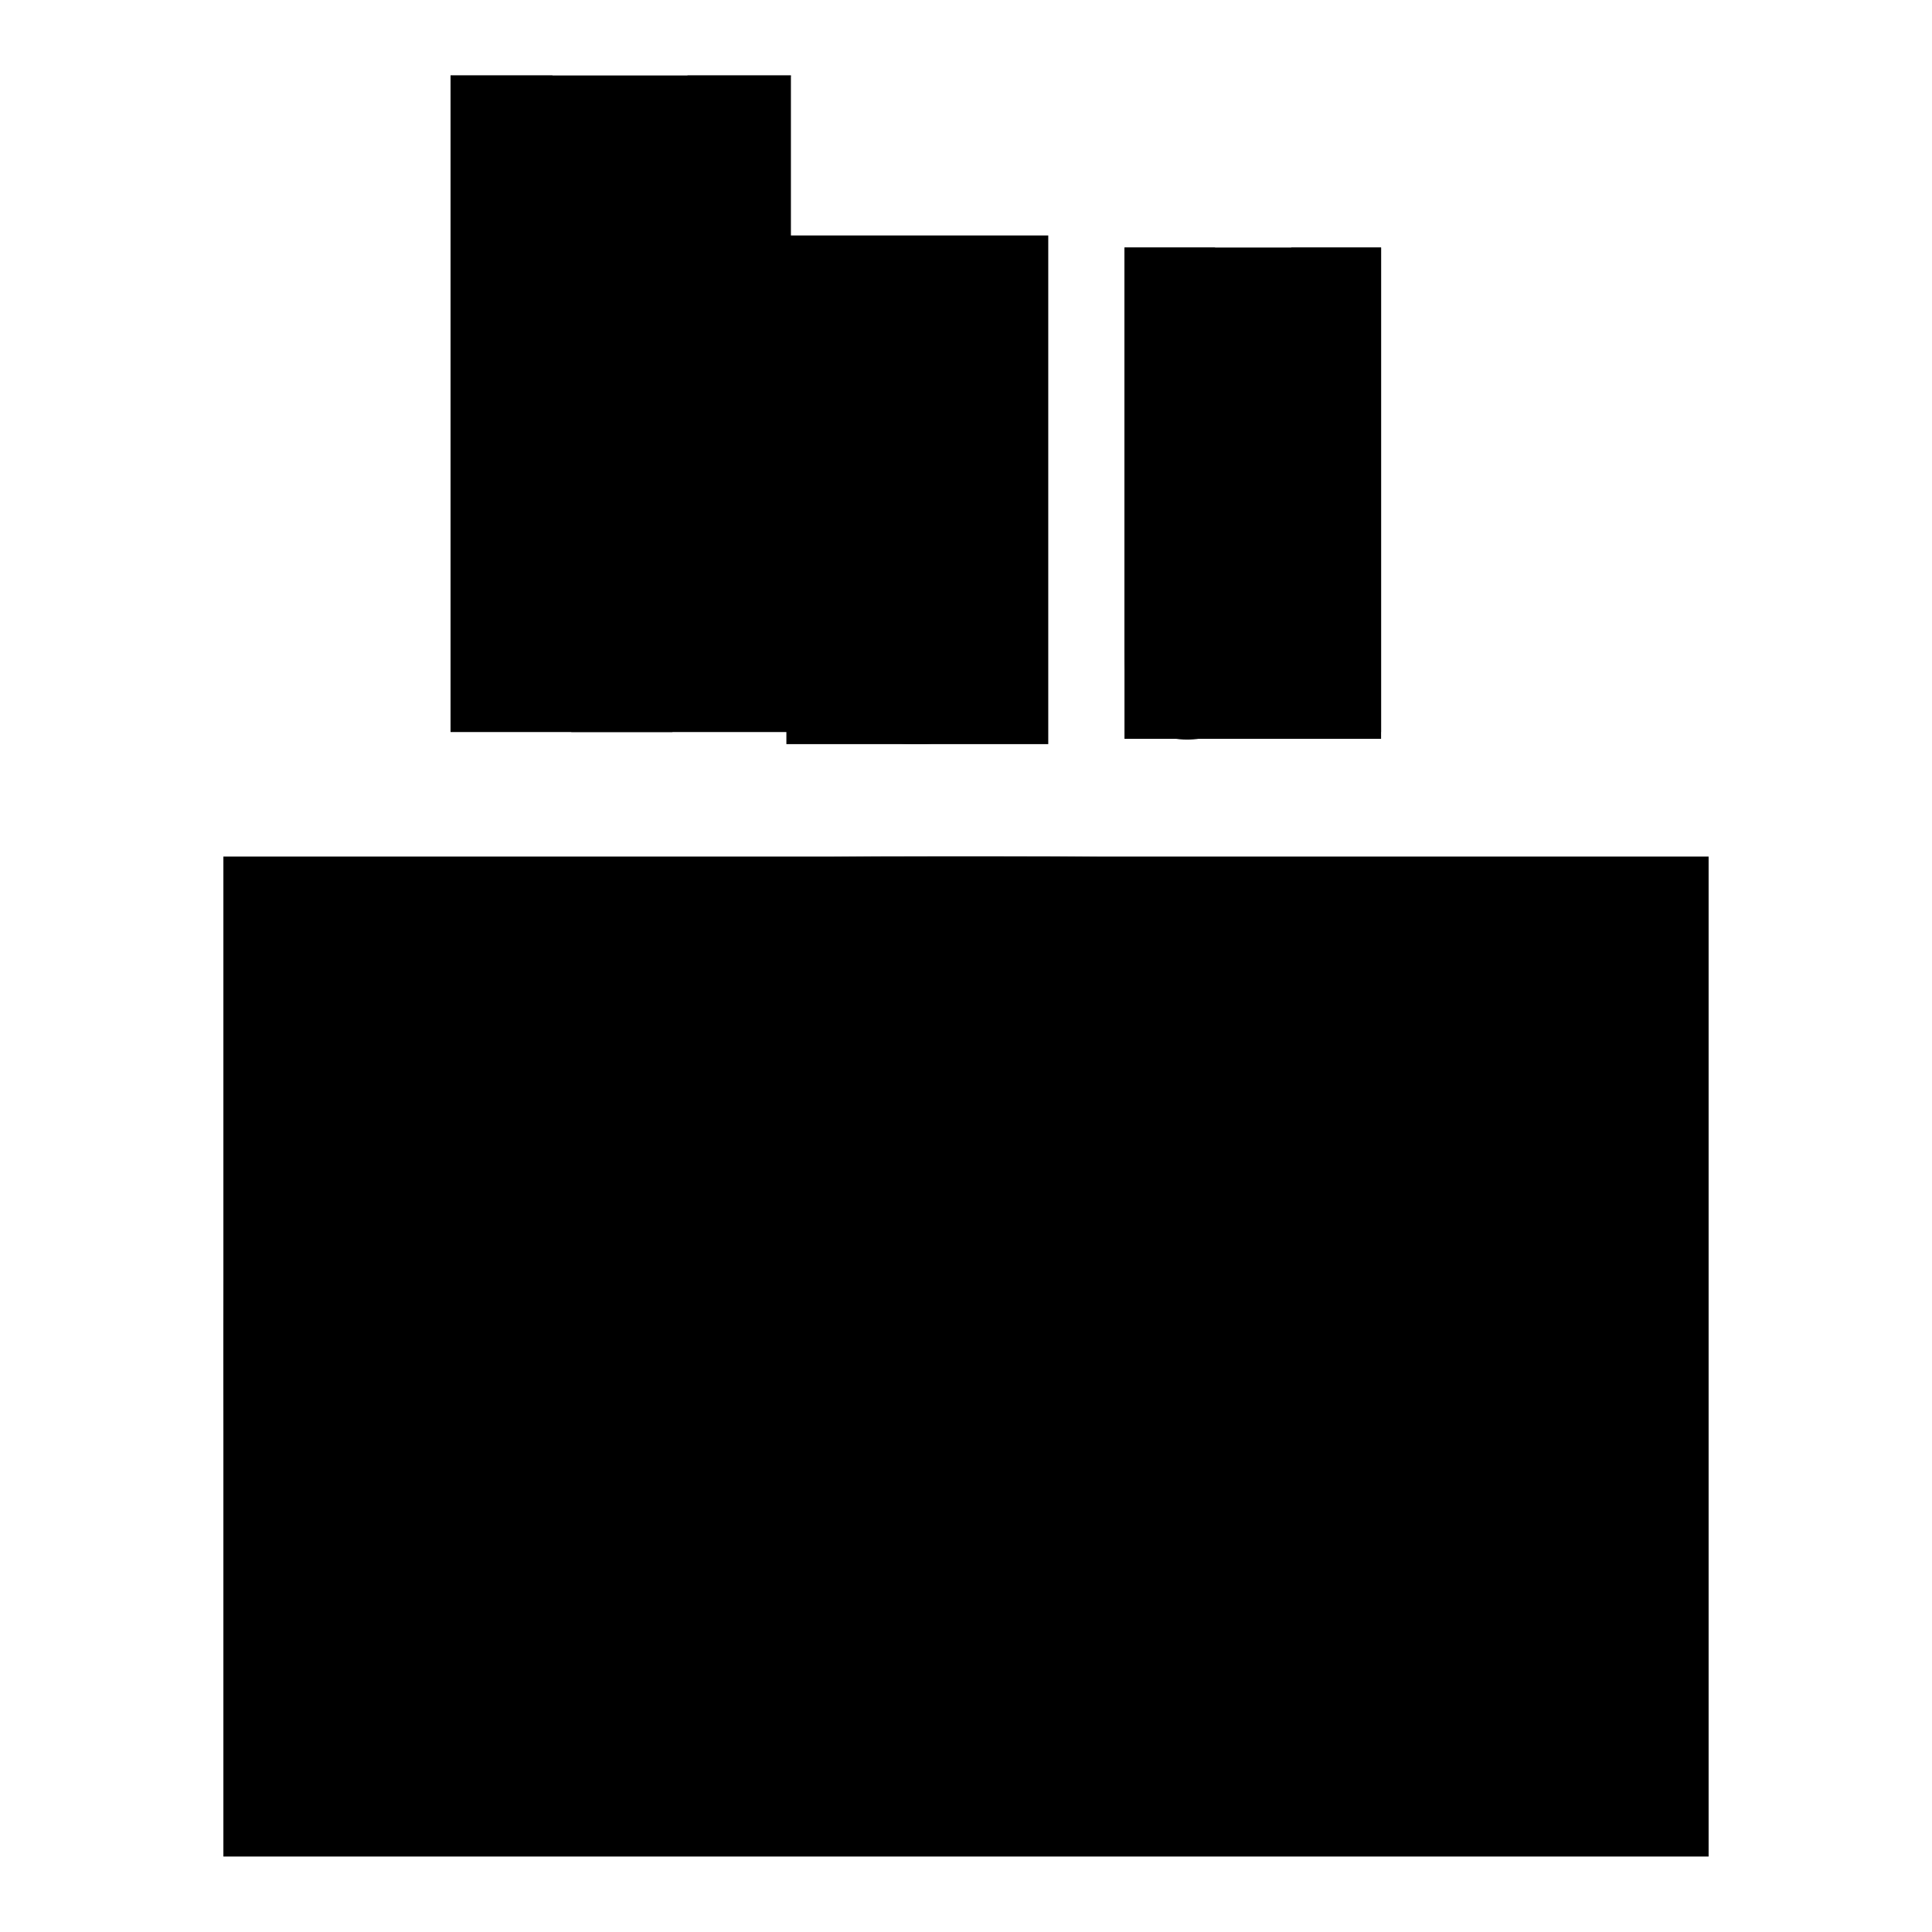
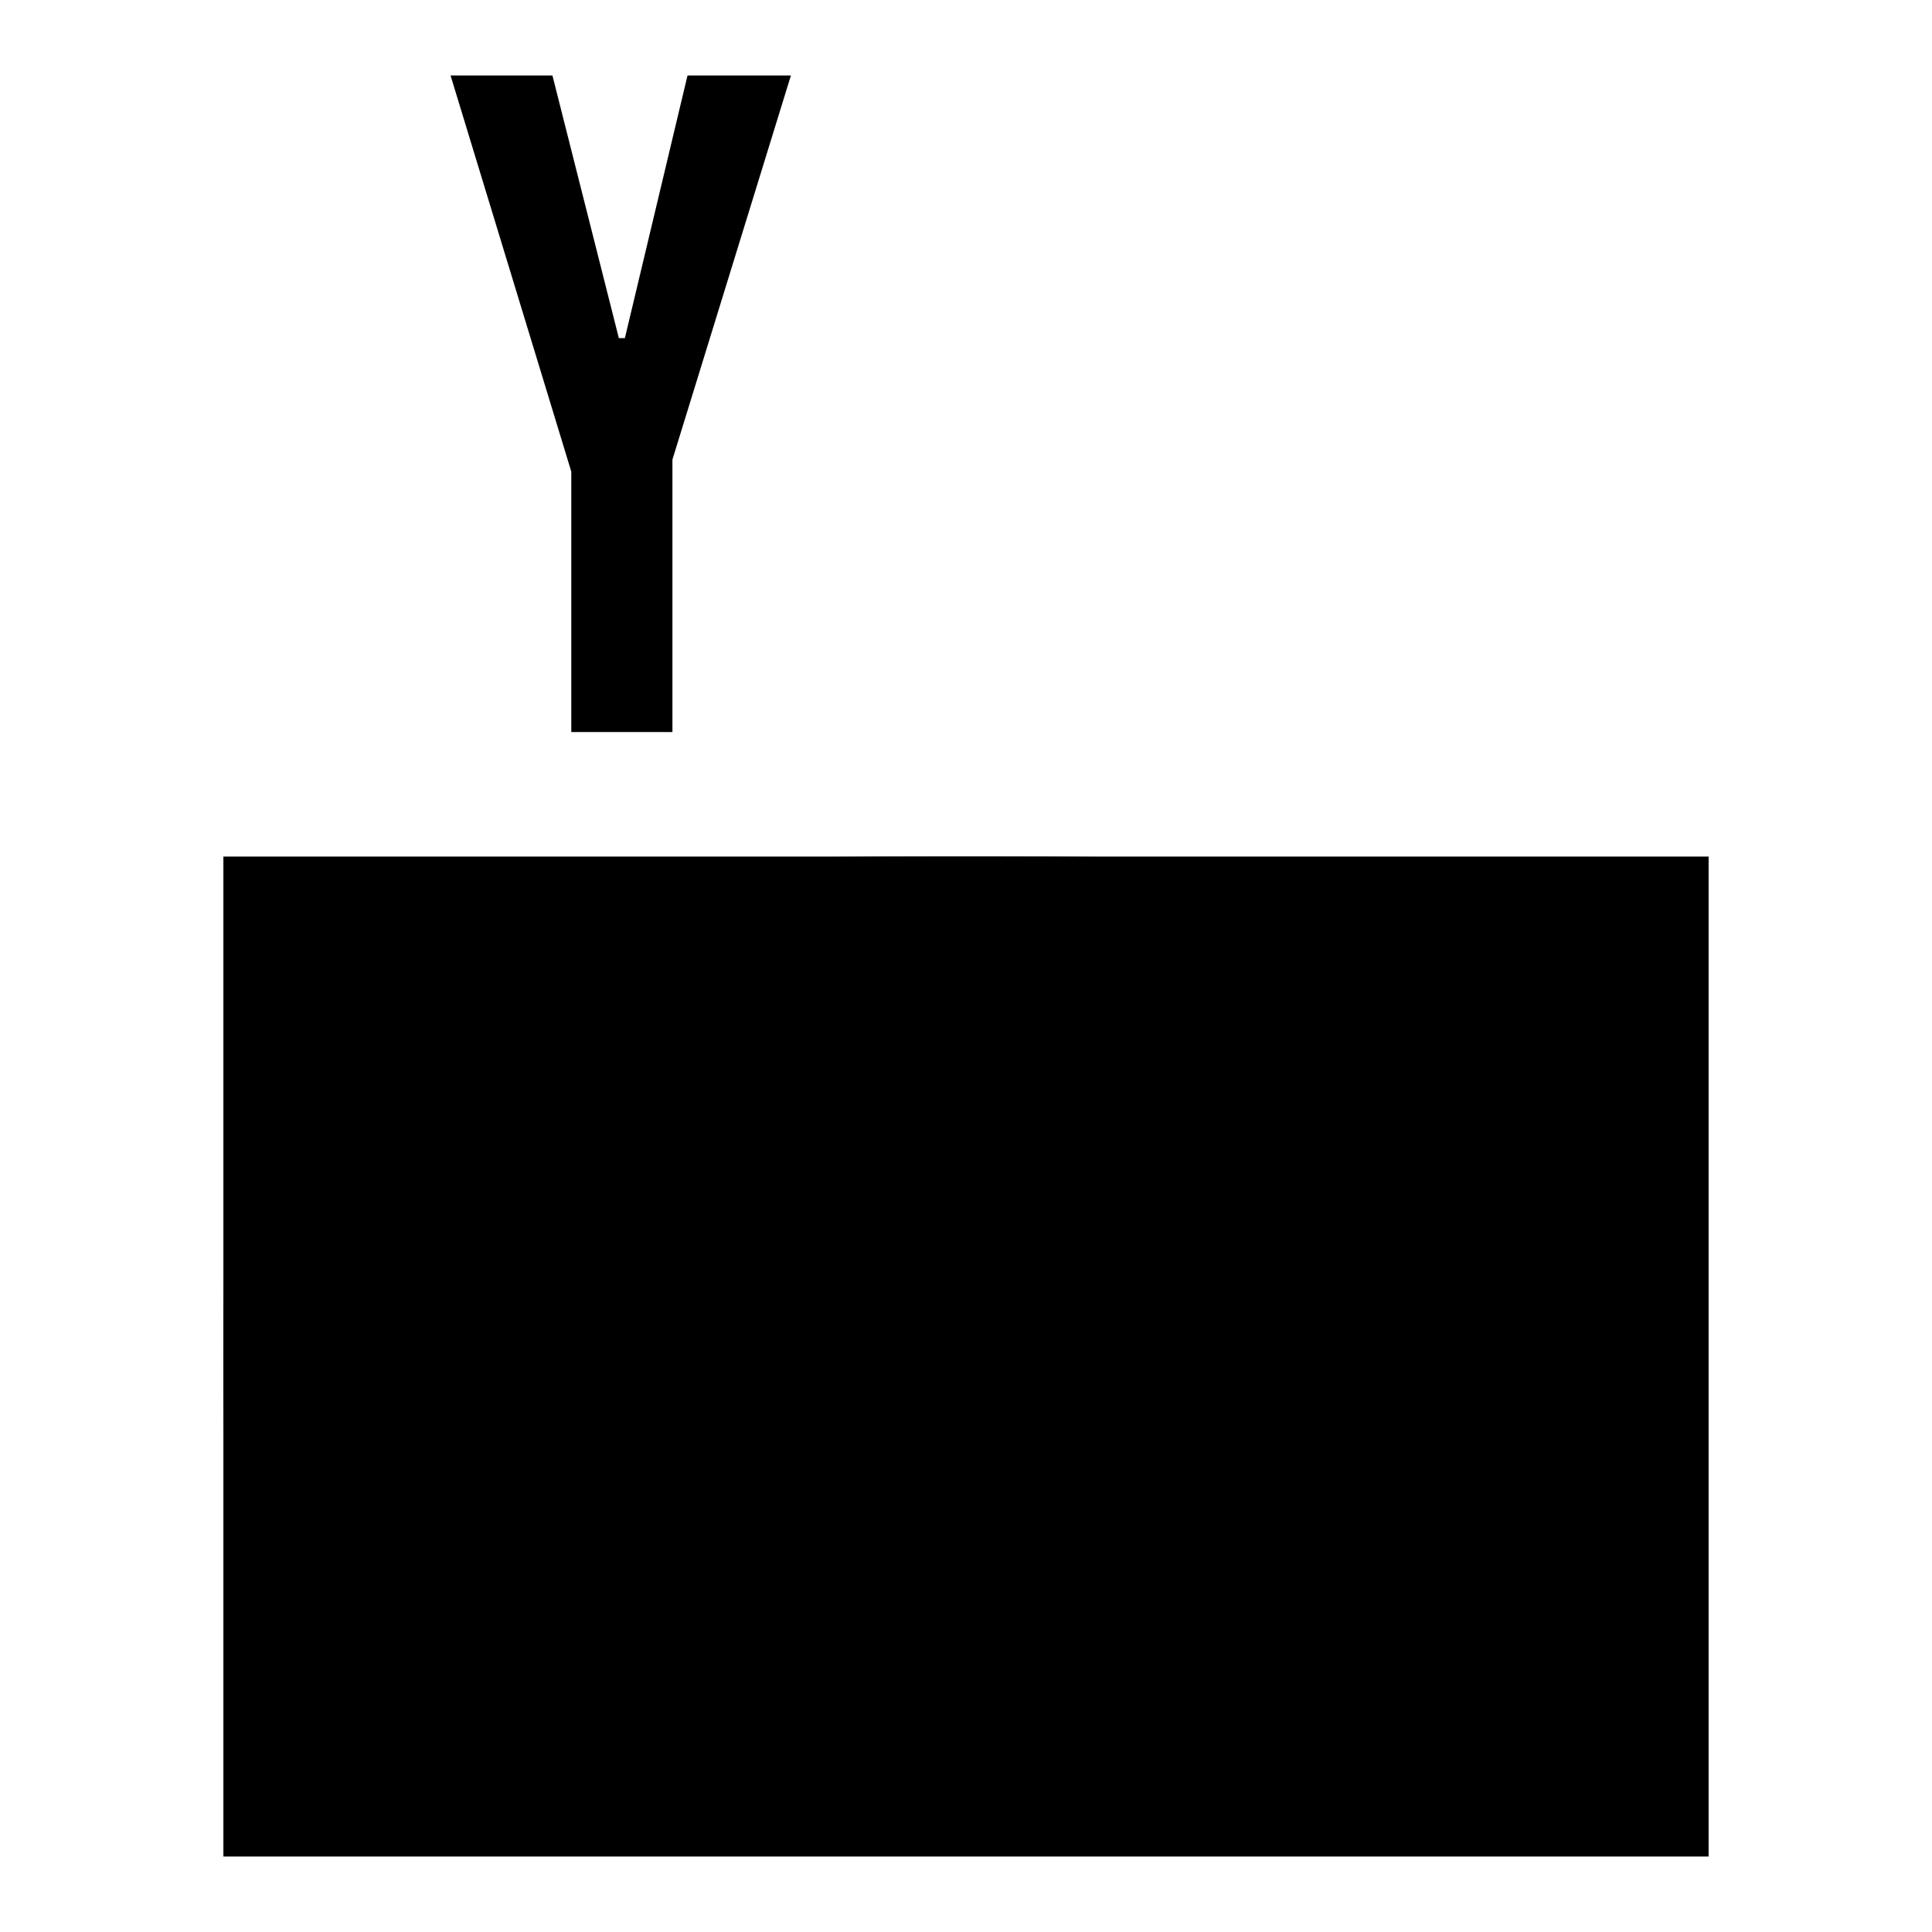
<svg xmlns="http://www.w3.org/2000/svg" version="1.1" x="0px" y="0px" viewBox="0 0 256 256" enable-background="new 0 0 256 256" xml:space="preserve">
  <g>
    <g>
      <path fill="#000000" d="M128,113.5c-1.2,0-2.3,0-3.5,0c-22.2,0-43.9,0.4-65.2,1.3c-15.7,0-28.4,12.6-28.4,28.1c-0.9,12.3-1.3,24.6-1.3,36.8c0,12.3,0.4,24.6,1.3,36.8c0,15.5,12.7,28.1,28.4,28.1c22.4,0.9,45.3,1.3,68.7,1.3c23.3,0,46.3-0.4,68.6-1.3c15.7,0,28.4-12.6,28.4-28.1c0.9-12.3,1.3-24.6,1.3-36.8c0-12.3-0.4-24.6-1.3-36.8c0-15.5-12.7-28.1-28.4-28.1c-21.3-0.9-43-1.3-65.2-1.3C130.3,113.5,129.2,113.5,128,113.5" />
      <path fill="#000000" d="M29.6,113.5h196.8V246H29.6V113.5z" />
      <path fill="#000000" d="M91.1,10l-8.3,34.8H82L73.2,10H59.7l16,52.5V97h13.4V60.9L104.8,10H91.1z" />
-       <path fill="#000000" d="M59.7,10h45.1v87H59.7V10z" />
-       <path fill="#000000" d="M117.7,86.1c-0.8-1-1.3-2.3-1.3-4.1V47c0-1.4,0.5-2.5,1.4-3.4c0.9-0.8,2.1-1.3,3.5-1.3c1.6,0,2.8,0.4,3.8,1.3c1,0.9,1.5,2,1.5,3.4v35c0,1.7-0.5,3.1-1.4,4.1c-1,1-2.3,1.5-3.9,1.5C119.8,87.5,118.6,87,117.7,86.1 M109,35.6c-3.2,3-4.8,6.9-4.8,11.9l0,33.3c0,5.4,1.6,9.8,4.7,13c3.1,3.2,7.3,4.8,12.5,4.8c5.4,0,9.7-1.6,12.8-4.7c3.1-3.1,4.6-7.4,4.6-13V47.9c0-4.9-1.6-8.9-4.7-12c-3.2-3.1-7.2-4.6-12.2-4.6C116.5,31.2,112.2,32.7,109,35.6" />
-       <path fill="#000000" d="M104.2,31.2h34.7v67.4h-34.7V31.2L104.2,31.2z" />
-       <path fill="#000000" d="M171.1,32.8v48.7c-1.1,1.4-2.4,2.6-3.7,3.4c-1.3,0.9-2.5,1.3-3.3,1.3c-1.1,0-1.9-0.3-2.4-1s-0.7-1.8-0.7-3.3V32.8H149v53.7c0,3.8,0.7,6.7,2.1,8.6c1.4,1.9,3.5,2.9,6.2,2.9c2.2,0,4.6-0.7,6.9-2c2.4-1.4,4.7-3.3,6.9-6V97H183V32.8H171.1L171.1,32.8z" />
-       <path fill="#000000" d="M149,32.8H183v65.1H149V32.8L149,32.8z" />
      <path fill="#000000" d="M86.1,135H44.9v12.6h13.9V222h13.4v-74.4h13.9L86.1,135L86.1,135z M108.1,206.5c-1.1,1.4-2.3,2.6-3.7,3.4c-1.3,0.9-2.5,1.3-3.3,1.3c-1.1,0-1.9-0.3-2.4-1c-0.5-0.7-0.7-1.8-0.7-3.3v-49.2H86v53.7c0,3.8,0.7,6.7,2.1,8.6c1.4,1.9,3.5,2.9,6.2,2.9c2.2,0,4.6-0.7,6.9-2c2.4-1.3,4.6-3.3,6.9-6v7.1h11.9v-64.2h-11.9V206.5L108.1,206.5L108.1,206.5z M154.3,157c-1.9,0-3.7,0.5-5.5,1.5c-1.8,1-3.5,2.5-5.1,4.5v-28h-12v87h12v-4.9c1.6,2,3.3,3.4,5.1,4.3c1.9,0.9,3.9,1.4,6.3,1.4c3.5,0,6.2-1.2,8.1-3.6c1.9-2.4,2.8-5.9,2.8-10.5v-35.6c0-5.2-1-9.2-3-12C161,158.4,158.1,157,154.3,157 M153.7,206.9c0,2.1-0.3,3.5-1,4.4c-0.7,0.9-1.8,1.3-3.2,1.3c-1,0-2-0.2-2.9-0.7c-0.9-0.5-1.9-1.2-2.8-2.3v-40c0.8-0.9,1.6-1.5,2.5-1.9c0.8-0.4,1.7-0.7,2.5-0.7c1.6,0,2.8,0.6,3.7,1.7c0.9,1.1,1.3,2.8,1.3,4.9V206.9L153.7,206.9z M210.1,191.4v-16.4c0-6.1-1.5-10.8-4.4-14c-2.9-3.3-7.1-4.9-12.6-4.9c-5.3,0-9.7,1.8-13.1,5.2c-3.4,3.5-5.1,8-5.1,13.6v28.8c0,6.2,1.5,11,4.6,14.6c3.1,3.5,7.3,5.3,12.6,5.3c5.9,0,10.4-1.7,13.4-5c3-3.3,4.5-8.3,4.5-14.9V199h-12.3v4.5c0,3.8-0.4,6.2-1.2,7.3c-0.8,1.1-2.2,1.7-4.2,1.7c-1.9,0-3.2-0.7-4-2c-0.8-1.3-1.2-3.7-1.2-7v-12.1H210.1L210.1,191.4z M187.3,174.9c0-2.7,0.4-4.6,1.3-5.8c0.8-1.2,2.2-1.7,4.1-1.7c1.8,0,3.1,0.6,4,1.7c0.8,1.2,1.3,3.1,1.3,5.8v6.5h-10.5V174.9L187.3,174.9z" />
    </g>
  </g>
</svg>